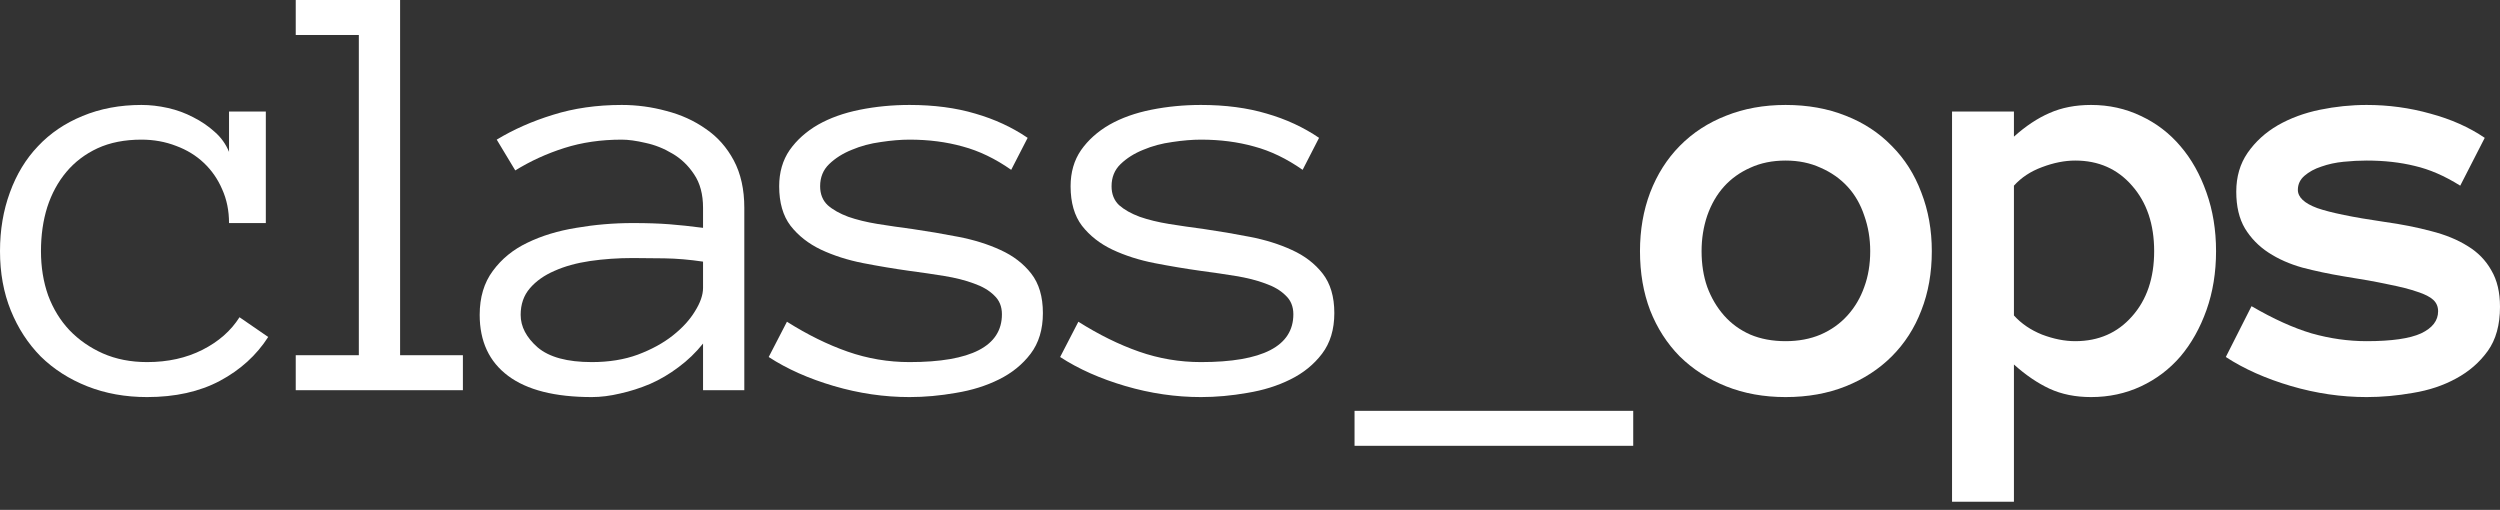
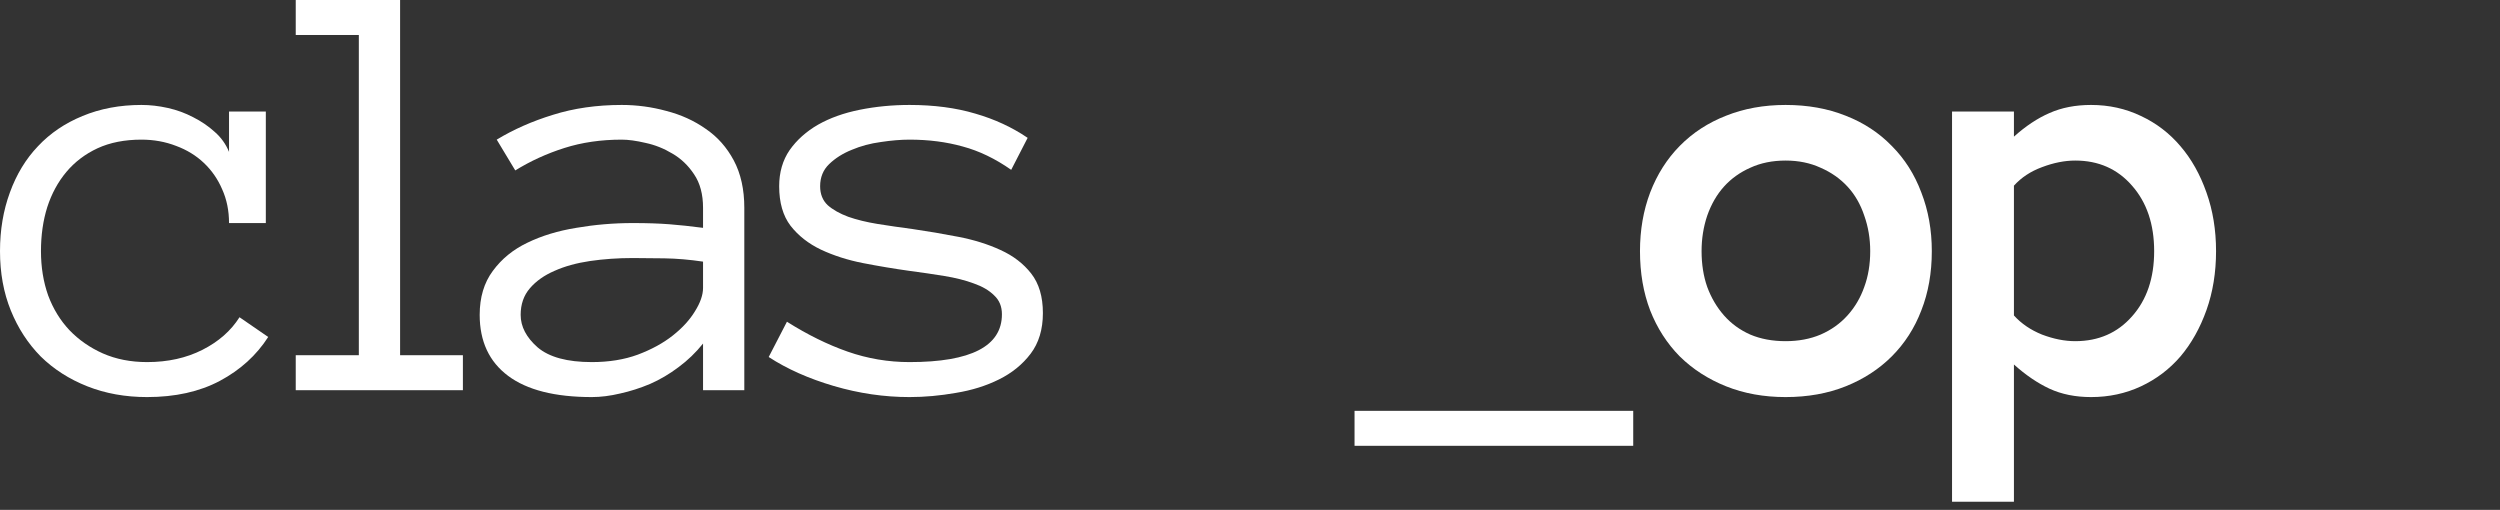
<svg xmlns="http://www.w3.org/2000/svg" width="152" height="31" viewBox="0 0 152 31" fill="none">
  <rect x="0" y="0" width="152" height="31" fill="#333333" stroke="none" />
-   <path d="M152 18.652C152 19.755 151.751 20.652 151.254 21.343C150.757 22.033 150.115 22.591 149.327 23.015C148.552 23.439 147.679 23.73 146.709 23.888C145.752 24.057 144.813 24.142 143.892 24.142C142.352 24.142 140.819 23.918 139.292 23.47C137.765 23.021 136.444 22.433 135.329 21.706L136.893 18.616C138.226 19.391 139.444 19.943 140.547 20.27C141.662 20.585 142.777 20.743 143.892 20.743C145.407 20.743 146.509 20.585 147.2 20.27C147.891 19.943 148.237 19.494 148.237 18.925C148.237 18.646 148.14 18.416 147.946 18.234C147.752 18.052 147.431 17.888 146.982 17.743C146.534 17.585 145.94 17.434 145.201 17.288C144.473 17.131 143.564 16.967 142.474 16.798C141.601 16.652 140.771 16.477 139.983 16.27C139.207 16.052 138.523 15.749 137.929 15.361C137.335 14.974 136.856 14.483 136.493 13.889C136.141 13.295 135.965 12.55 135.965 11.653C135.965 10.744 136.196 9.956 136.656 9.29C137.129 8.611 137.741 8.053 138.492 7.617C139.256 7.181 140.11 6.866 141.056 6.672C142.001 6.478 142.946 6.381 143.892 6.381C145.225 6.381 146.516 6.557 147.764 6.908C149.024 7.247 150.127 7.738 151.072 8.381L149.582 11.289C148.636 10.695 147.715 10.296 146.819 10.089C145.934 9.871 144.958 9.762 143.892 9.762C143.443 9.762 142.977 9.786 142.492 9.835C142.007 9.883 141.559 9.98 141.147 10.126C140.734 10.259 140.389 10.447 140.11 10.689C139.844 10.92 139.71 11.204 139.71 11.544C139.71 11.992 140.104 12.362 140.892 12.653C141.692 12.931 143.049 13.21 144.964 13.489C146.006 13.634 146.958 13.822 147.818 14.053C148.679 14.271 149.418 14.574 150.036 14.962C150.654 15.337 151.133 15.828 151.472 16.434C151.824 17.028 152 17.767 152 18.652Z" fill="white" />
  <path d="M118.684 6.781H122.447V8.308C123.162 7.666 123.883 7.187 124.61 6.872C125.349 6.544 126.192 6.381 127.137 6.381C128.228 6.381 129.24 6.605 130.173 7.053C131.106 7.49 131.906 8.102 132.573 8.89C133.239 9.665 133.766 10.604 134.154 11.707C134.542 12.798 134.736 13.986 134.736 15.271C134.736 16.567 134.542 17.761 134.154 18.852C133.766 19.943 133.239 20.882 132.573 21.67C131.906 22.445 131.106 23.051 130.173 23.488C129.24 23.924 128.228 24.142 127.137 24.142C126.192 24.142 125.349 23.973 124.61 23.633C123.883 23.294 123.162 22.803 122.447 22.161V30.505H118.684V6.781ZM122.447 19.179C122.895 19.676 123.465 20.064 124.156 20.343C124.859 20.609 125.531 20.743 126.174 20.743C127.592 20.743 128.743 20.24 129.628 19.234C130.524 18.228 130.973 16.907 130.973 15.271C130.973 13.634 130.524 12.307 129.628 11.289C128.743 10.271 127.592 9.762 126.174 9.762C125.531 9.762 124.859 9.896 124.156 10.162C123.465 10.417 122.895 10.792 122.447 11.289V19.179Z" fill="white" />
  <path d="M117.454 15.271C117.454 16.592 117.242 17.791 116.818 18.87C116.406 19.949 115.806 20.882 115.018 21.67C114.242 22.445 113.309 23.051 112.218 23.488C111.128 23.924 109.91 24.142 108.564 24.142C107.243 24.142 106.037 23.924 104.947 23.488C103.856 23.051 102.917 22.445 102.129 21.67C101.353 20.882 100.753 19.949 100.329 18.87C99.917 17.791 99.711 16.592 99.711 15.271C99.711 13.986 99.917 12.798 100.329 11.707C100.753 10.604 101.353 9.659 102.129 8.871C102.917 8.072 103.856 7.46 104.947 7.035C106.037 6.599 107.243 6.381 108.564 6.381C109.91 6.381 111.128 6.599 112.218 7.035C113.309 7.46 114.242 8.072 115.018 8.871C115.806 9.659 116.406 10.604 116.818 11.707C117.242 12.798 117.454 13.986 117.454 15.271ZM113.709 15.271C113.709 14.507 113.588 13.786 113.346 13.107C113.115 12.416 112.776 11.829 112.327 11.344C111.879 10.859 111.334 10.477 110.691 10.198C110.061 9.908 109.352 9.762 108.564 9.762C107.764 9.762 107.049 9.908 106.419 10.198C105.789 10.477 105.256 10.859 104.819 11.344C104.383 11.829 104.044 12.416 103.801 13.107C103.571 13.786 103.456 14.507 103.456 15.271C103.456 16.07 103.571 16.798 103.801 17.452C104.044 18.107 104.383 18.682 104.819 19.179C105.256 19.676 105.789 20.064 106.419 20.343C107.049 20.609 107.764 20.743 108.564 20.743C109.352 20.743 110.061 20.609 110.691 20.343C111.334 20.064 111.879 19.676 112.327 19.179C112.776 18.682 113.115 18.107 113.346 17.452C113.588 16.798 113.709 16.07 113.709 15.271Z" fill="white" />
  <path d="M99.3 27.105H82.356V24.979H99.3V27.105Z" fill="white" />
-   <path d="M81.127 19.034C81.127 20.028 80.878 20.852 80.381 21.506C79.884 22.161 79.242 22.682 78.454 23.07C77.679 23.457 76.806 23.73 75.836 23.888C74.879 24.057 73.94 24.142 73.019 24.142C71.479 24.142 69.946 23.918 68.419 23.47C66.892 23.021 65.571 22.433 64.456 21.706L65.565 19.561C66.813 20.349 68.043 20.955 69.255 21.379C70.467 21.803 71.722 22.015 73.019 22.015C76.763 22.015 78.636 21.046 78.636 19.107C78.636 18.634 78.478 18.252 78.163 17.961C77.86 17.658 77.448 17.416 76.927 17.234C76.406 17.04 75.806 16.889 75.127 16.779C74.461 16.67 73.758 16.567 73.019 16.47C72.073 16.337 71.134 16.18 70.201 15.998C69.267 15.816 68.413 15.543 67.638 15.18C66.874 14.816 66.256 14.331 65.783 13.725C65.323 13.119 65.092 12.319 65.092 11.326C65.092 10.477 65.304 9.744 65.729 9.126C66.165 8.508 66.741 7.993 67.456 7.581C68.183 7.169 69.031 6.866 70.001 6.672C70.97 6.478 71.976 6.381 73.019 6.381C74.509 6.381 75.842 6.557 77.018 6.908C78.194 7.247 79.254 7.738 80.199 8.381L79.2 10.326C78.23 9.647 77.248 9.174 76.254 8.908C75.261 8.629 74.182 8.49 73.019 8.49C72.497 8.49 71.916 8.538 71.273 8.635C70.643 8.72 70.055 8.877 69.51 9.108C68.965 9.326 68.504 9.617 68.128 9.98C67.765 10.332 67.583 10.78 67.583 11.326C67.583 11.798 67.734 12.18 68.037 12.471C68.353 12.75 68.771 12.986 69.292 13.18C69.813 13.362 70.407 13.507 71.073 13.616C71.752 13.725 72.461 13.828 73.2 13.925C74.121 14.059 75.049 14.216 75.982 14.398C76.927 14.58 77.782 14.846 78.545 15.198C79.321 15.549 79.945 16.028 80.418 16.634C80.89 17.24 81.127 18.04 81.127 19.034Z" fill="white" />
  <path d="M63.408 19.034C63.408 20.028 63.159 20.852 62.663 21.506C62.166 22.161 61.523 22.682 60.736 23.07C59.96 23.457 59.087 23.73 58.118 23.888C57.16 24.057 56.221 24.142 55.3 24.142C53.761 24.142 52.227 23.918 50.7 23.47C49.173 23.021 47.852 22.433 46.737 21.706L47.846 19.561C49.095 20.349 50.325 20.955 51.537 21.379C52.749 21.803 54.003 22.015 55.3 22.015C59.045 22.015 60.917 21.046 60.917 19.107C60.917 18.634 60.76 18.252 60.445 17.961C60.142 17.658 59.73 17.416 59.208 17.234C58.687 17.04 58.087 16.889 57.409 16.779C56.742 16.67 56.039 16.567 55.3 16.47C54.355 16.337 53.415 16.18 52.482 15.998C51.549 15.816 50.694 15.543 49.919 15.18C49.155 14.816 48.537 14.331 48.064 13.725C47.604 13.119 47.374 12.319 47.374 11.326C47.374 10.477 47.586 9.744 48.01 9.126C48.446 8.508 49.022 7.993 49.737 7.581C50.464 7.169 51.312 6.866 52.282 6.672C53.252 6.478 54.258 6.381 55.3 6.381C56.791 6.381 58.124 6.557 59.299 6.908C60.475 7.247 61.535 7.738 62.481 8.381L61.481 10.326C60.511 9.647 59.53 9.174 58.536 8.908C57.542 8.629 56.463 8.49 55.3 8.49C54.779 8.49 54.197 8.538 53.555 8.635C52.924 8.72 52.337 8.877 51.791 9.108C51.246 9.326 50.785 9.617 50.41 9.98C50.046 10.332 49.864 10.78 49.864 11.326C49.864 11.798 50.016 12.18 50.319 12.471C50.634 12.75 51.052 12.986 51.573 13.18C52.094 13.362 52.688 13.507 53.355 13.616C54.033 13.725 54.742 13.828 55.482 13.925C56.403 14.059 57.33 14.216 58.263 14.398C59.208 14.58 60.063 14.846 60.826 15.198C61.602 15.549 62.226 16.028 62.699 16.634C63.172 17.24 63.408 18.04 63.408 19.034Z" fill="white" />
  <path d="M29.165 19.143C29.165 18.076 29.432 17.186 29.965 16.47C30.498 15.743 31.195 15.174 32.056 14.762C32.928 14.337 33.922 14.034 35.037 13.853C36.164 13.659 37.309 13.562 38.473 13.562C38.921 13.562 39.321 13.568 39.673 13.58C40.036 13.592 40.376 13.61 40.691 13.634C41.018 13.659 41.345 13.689 41.672 13.725C42 13.762 42.357 13.804 42.745 13.853V12.635C42.745 11.81 42.563 11.132 42.2 10.598C41.848 10.065 41.412 9.647 40.891 9.344C40.37 9.029 39.824 8.811 39.255 8.69C38.685 8.556 38.2 8.49 37.8 8.49C36.54 8.49 35.376 8.659 34.31 8.999C33.243 9.338 32.249 9.793 31.328 10.362L30.201 8.49C31.219 7.872 32.359 7.369 33.619 6.981C34.892 6.581 36.285 6.381 37.8 6.381C38.721 6.381 39.624 6.502 40.509 6.744C41.406 6.975 42.206 7.338 42.909 7.835C43.624 8.32 44.193 8.962 44.618 9.762C45.042 10.562 45.254 11.52 45.254 12.635V23.724H42.745V20.888C42.309 21.433 41.812 21.912 41.254 22.324C40.709 22.736 40.133 23.076 39.527 23.342C38.921 23.597 38.315 23.791 37.709 23.924C37.103 24.069 36.528 24.142 35.982 24.142C33.74 24.142 32.043 23.712 30.892 22.851C29.741 21.991 29.165 20.755 29.165 19.143ZM35.982 22.015C37.025 22.015 37.958 21.864 38.782 21.561C39.618 21.246 40.327 20.858 40.909 20.397C41.491 19.937 41.939 19.446 42.254 18.925C42.581 18.404 42.745 17.931 42.745 17.507V15.907C41.933 15.786 41.151 15.719 40.4 15.707C39.661 15.695 39.018 15.689 38.473 15.689C37.576 15.689 36.709 15.749 35.873 15.87C35.049 15.992 34.328 16.192 33.71 16.47C33.092 16.737 32.595 17.088 32.219 17.525C31.843 17.961 31.656 18.5 31.656 19.143C31.656 19.858 32.001 20.518 32.692 21.124C33.395 21.718 34.492 22.015 35.982 22.015Z" fill="white" />
  <path d="M28.144 23.724H17.981V21.597H21.817V2.127H17.981V0H24.326V21.597H28.144V23.724Z" fill="white" />
  <path d="M16.307 20.488C15.592 21.603 14.61 22.494 13.362 23.16C12.126 23.815 10.653 24.142 8.944 24.142C7.623 24.142 6.411 23.924 5.308 23.488C4.206 23.051 3.26 22.445 2.472 21.67C1.697 20.882 1.091 19.949 0.654 18.87C0.218 17.791 0 16.592 0 15.271C0 13.986 0.2 12.798 0.6 11.707C1 10.604 1.569 9.665 2.309 8.89C3.048 8.102 3.951 7.49 5.018 7.053C6.096 6.605 7.29 6.381 8.599 6.381C9.12 6.381 9.653 6.441 10.199 6.563C10.744 6.684 11.259 6.872 11.744 7.126C12.229 7.369 12.665 7.666 13.053 8.017C13.441 8.356 13.732 8.762 13.925 9.235V6.781H16.162V13.562H13.925C13.925 12.81 13.786 12.126 13.507 11.508C13.241 10.889 12.871 10.356 12.398 9.908C11.926 9.459 11.362 9.114 10.708 8.871C10.053 8.617 9.35 8.49 8.599 8.49C7.581 8.49 6.69 8.665 5.926 9.017C5.175 9.368 4.545 9.847 4.036 10.453C3.527 11.059 3.139 11.774 2.872 12.598C2.618 13.41 2.491 14.301 2.491 15.271C2.491 16.24 2.636 17.137 2.927 17.961C3.23 18.773 3.66 19.476 4.218 20.07C4.787 20.664 5.466 21.137 6.254 21.488C7.054 21.839 7.95 22.015 8.944 22.015C10.205 22.015 11.326 21.767 12.307 21.27C13.289 20.773 14.041 20.112 14.562 19.288L16.307 20.488Z" fill="white" />
</svg>